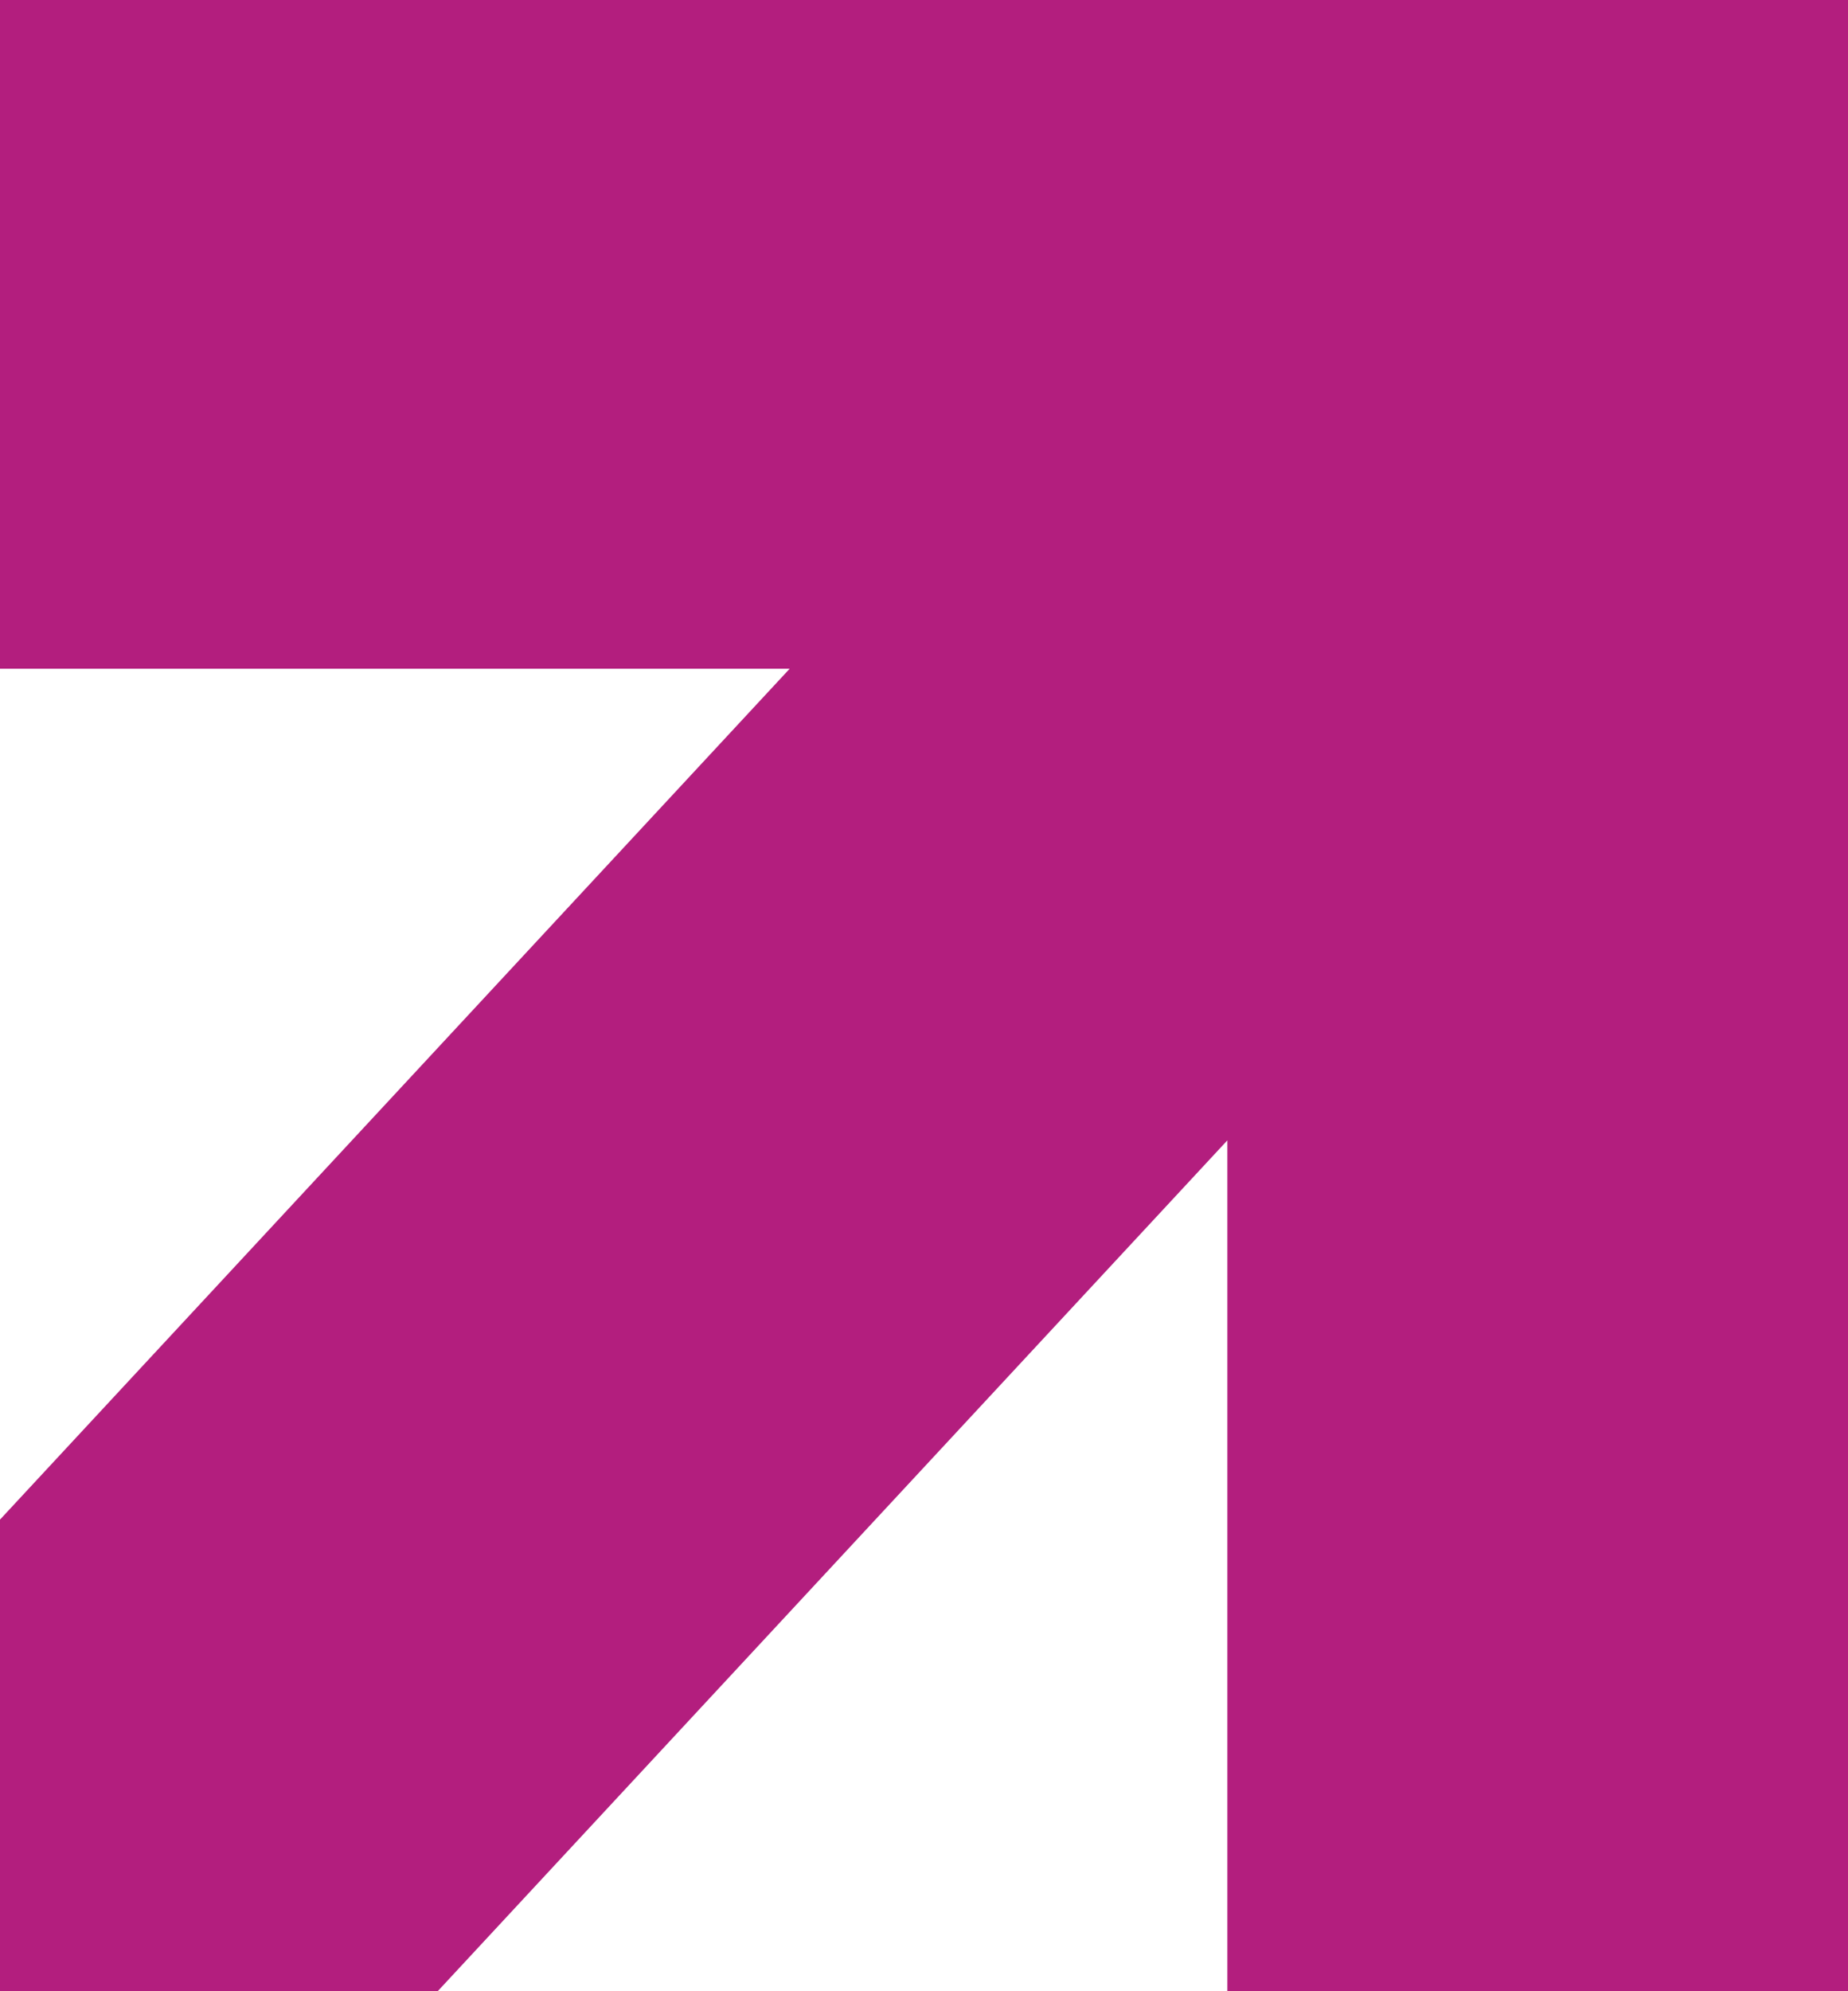
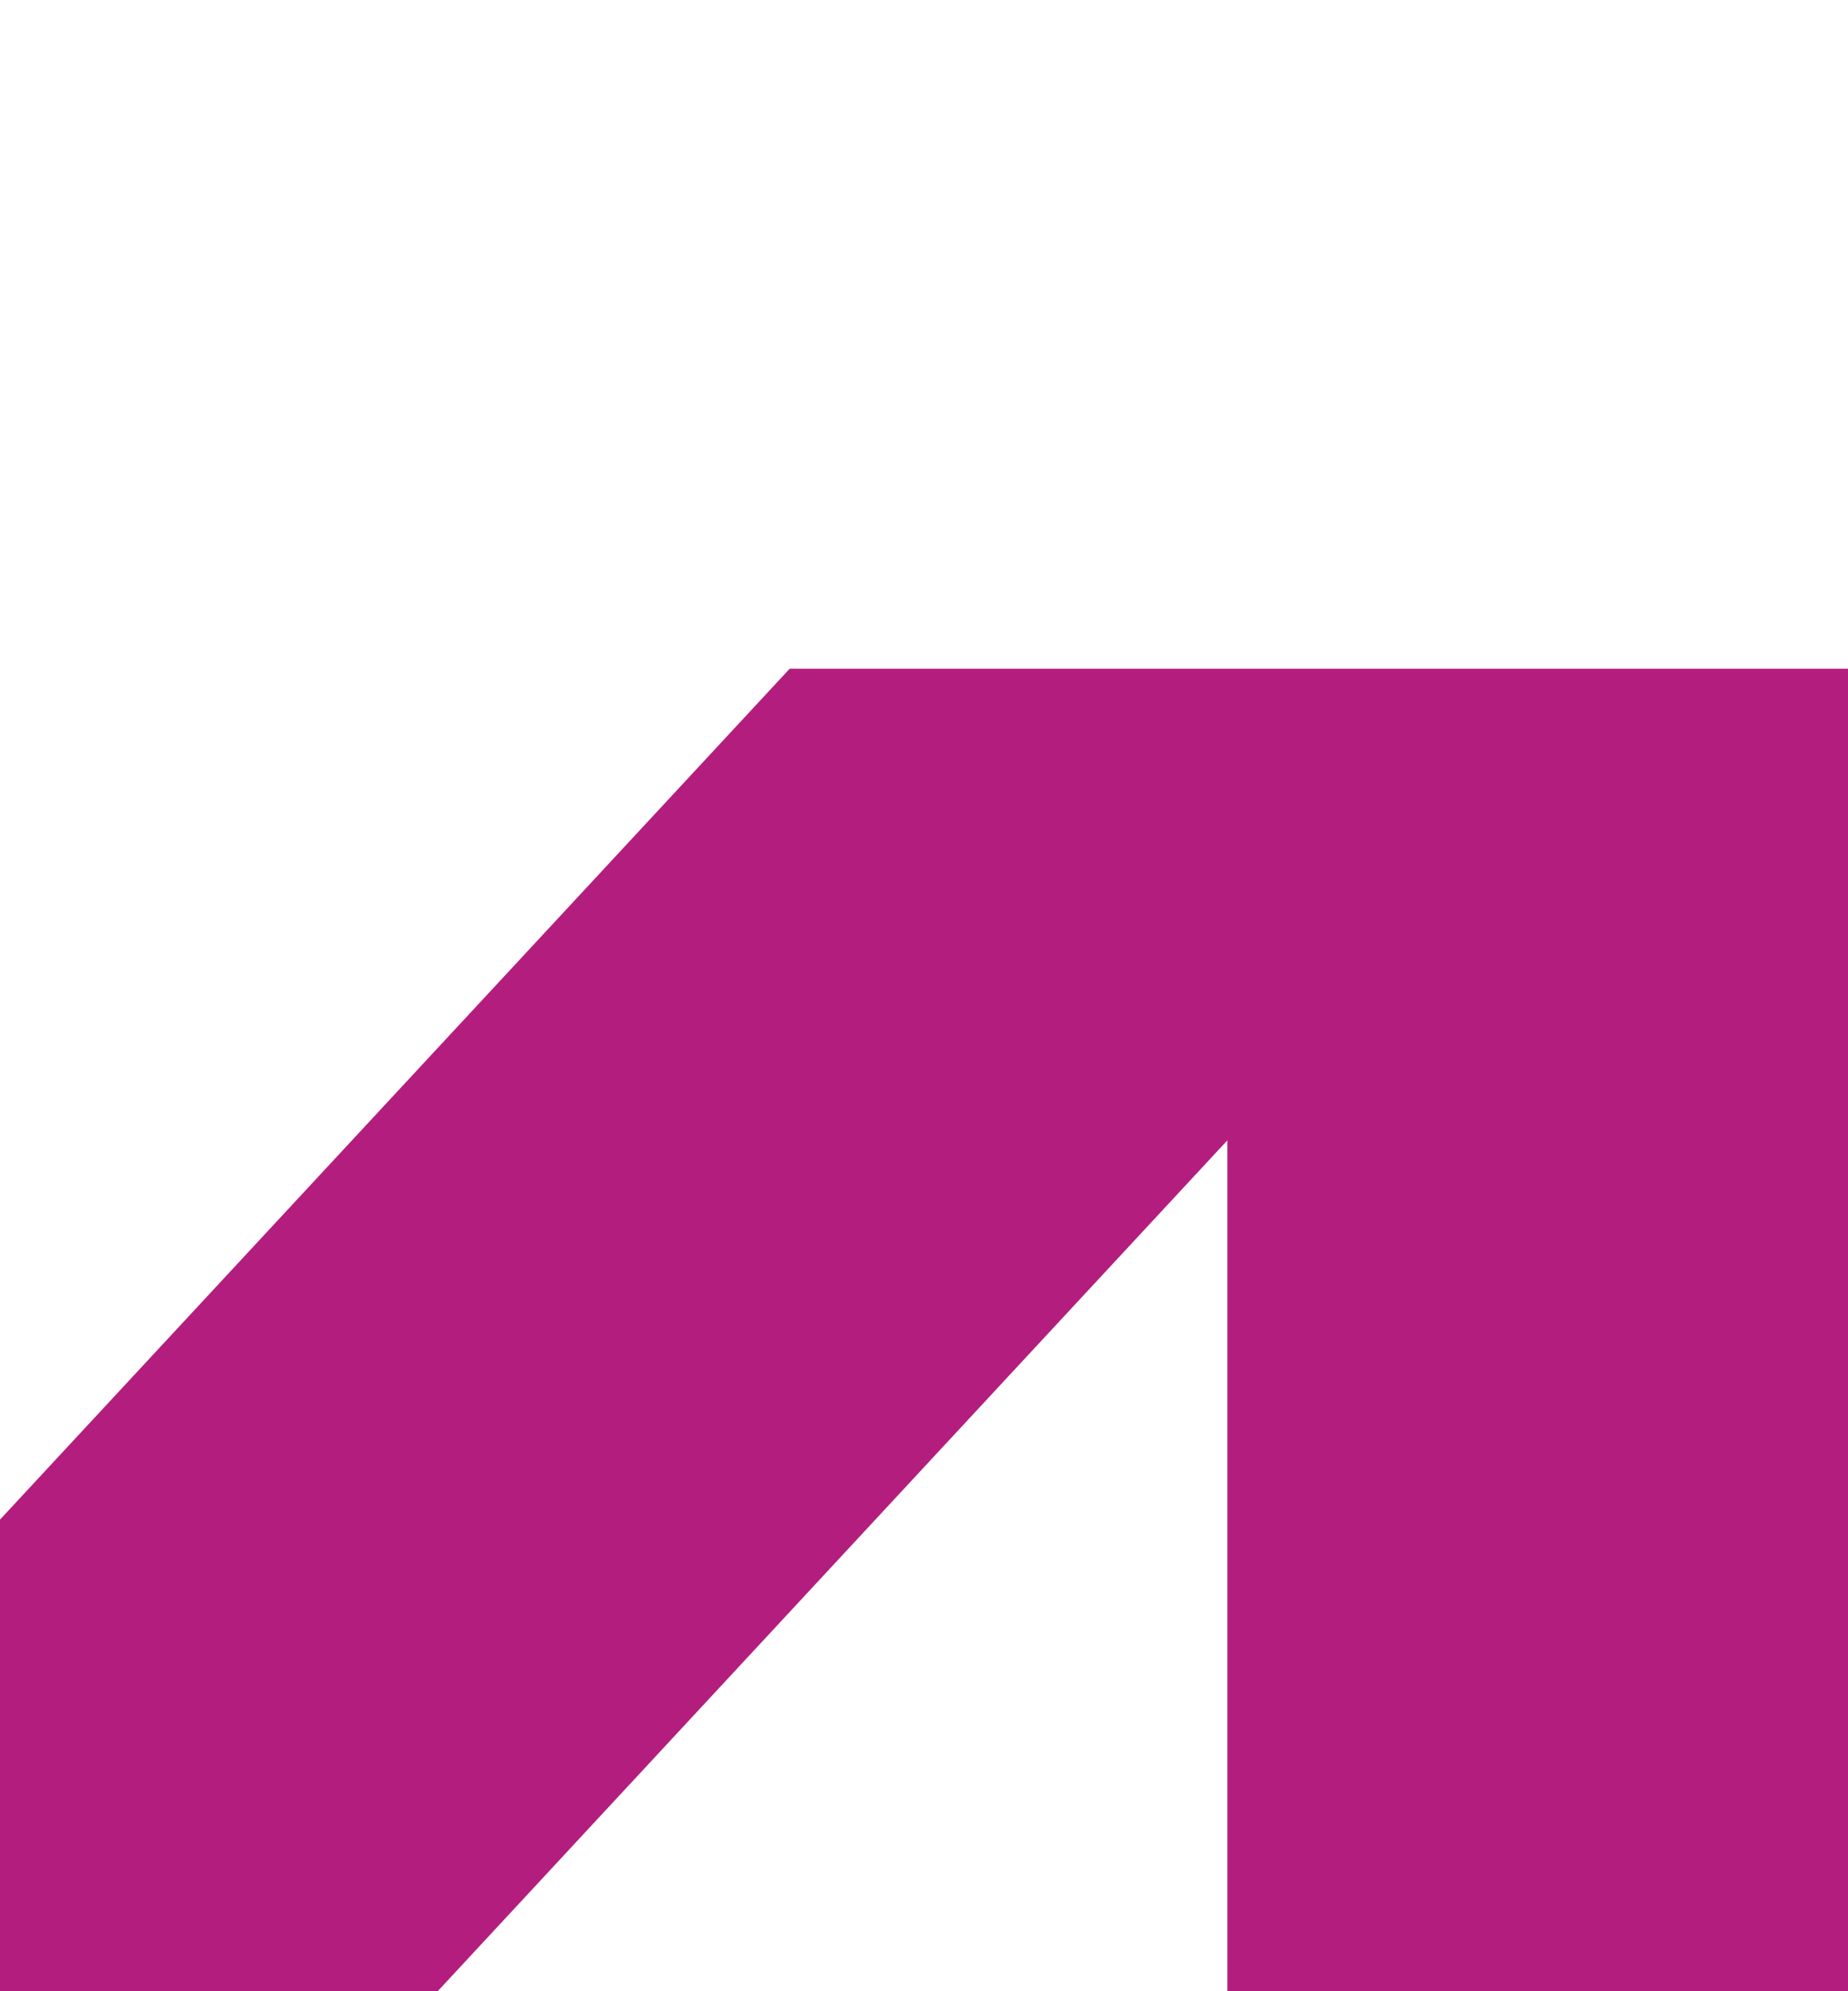
<svg xmlns="http://www.w3.org/2000/svg" width="69.972" height="75.355" viewBox="0 0 69.972 75.355">
-   <path d="M69.972,451.8v75.355h-23.5v-32.2l-29.9,32.2H0V509.307l29.9-32.2H0V451.8H69.972Z" transform="translate(0 -451.8)" fill="#b31e7e" />
+   <path d="M69.972,451.8v75.355h-23.5v-32.2l-29.9,32.2H0V509.307l29.9-32.2H0H69.972Z" transform="translate(0 -451.8)" fill="#b31e7e" />
</svg>